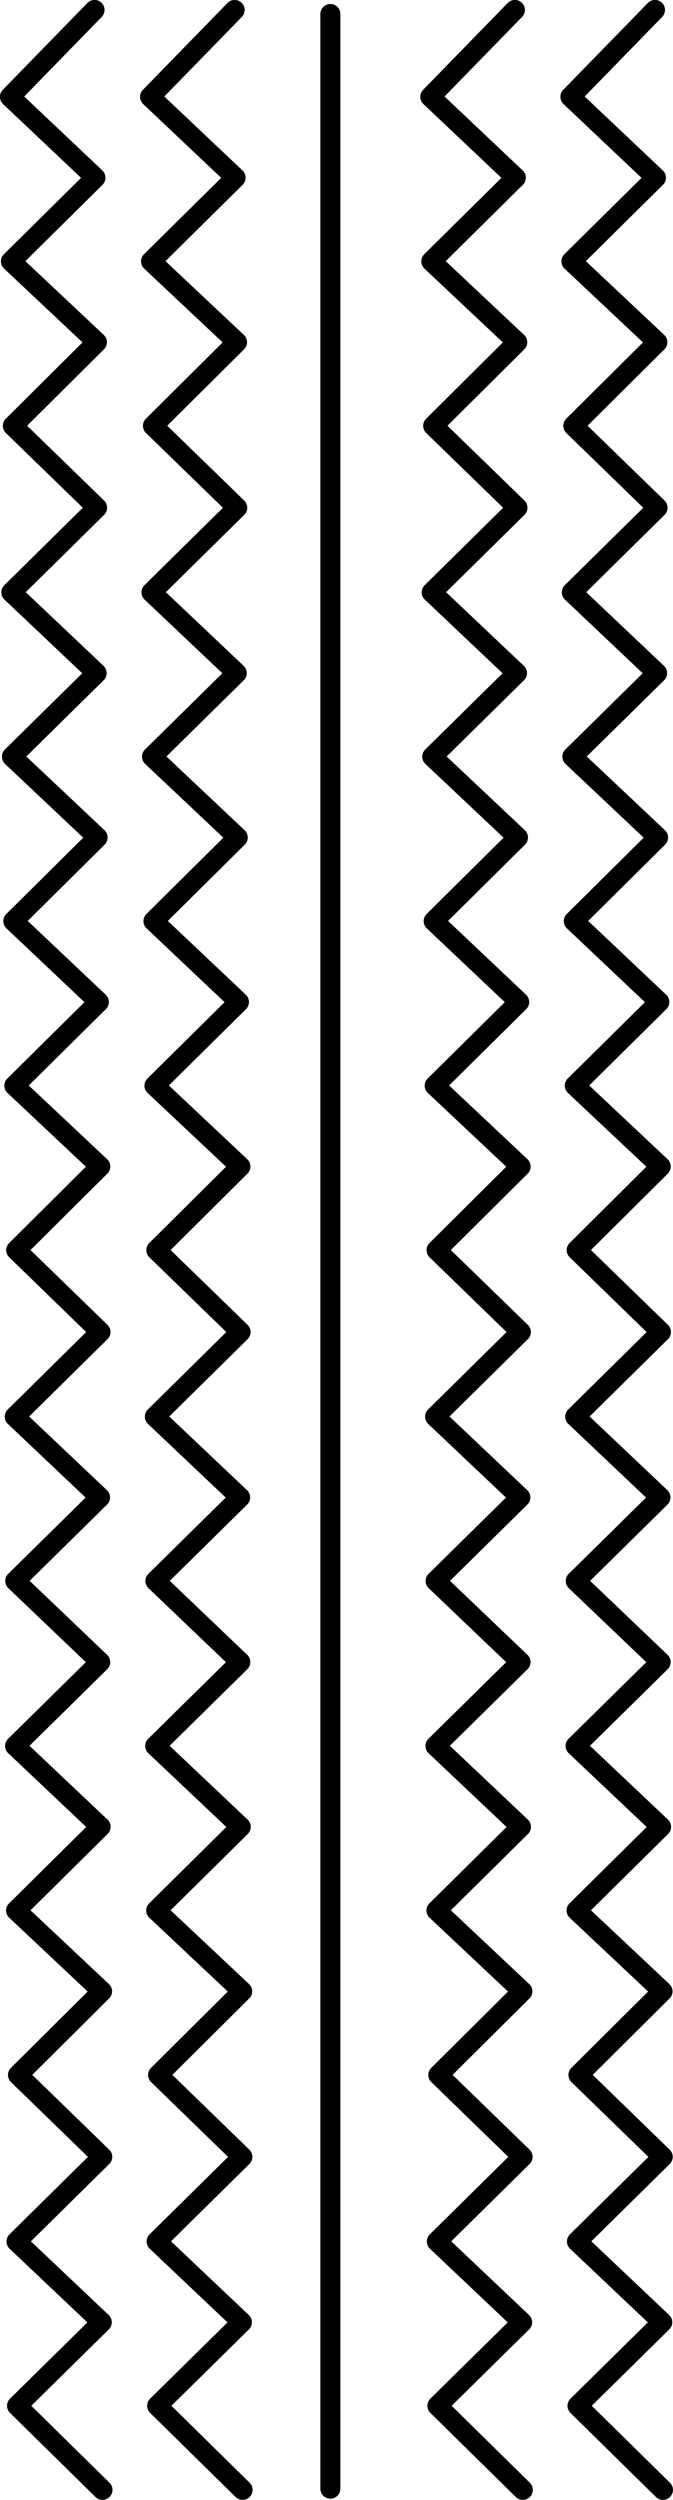
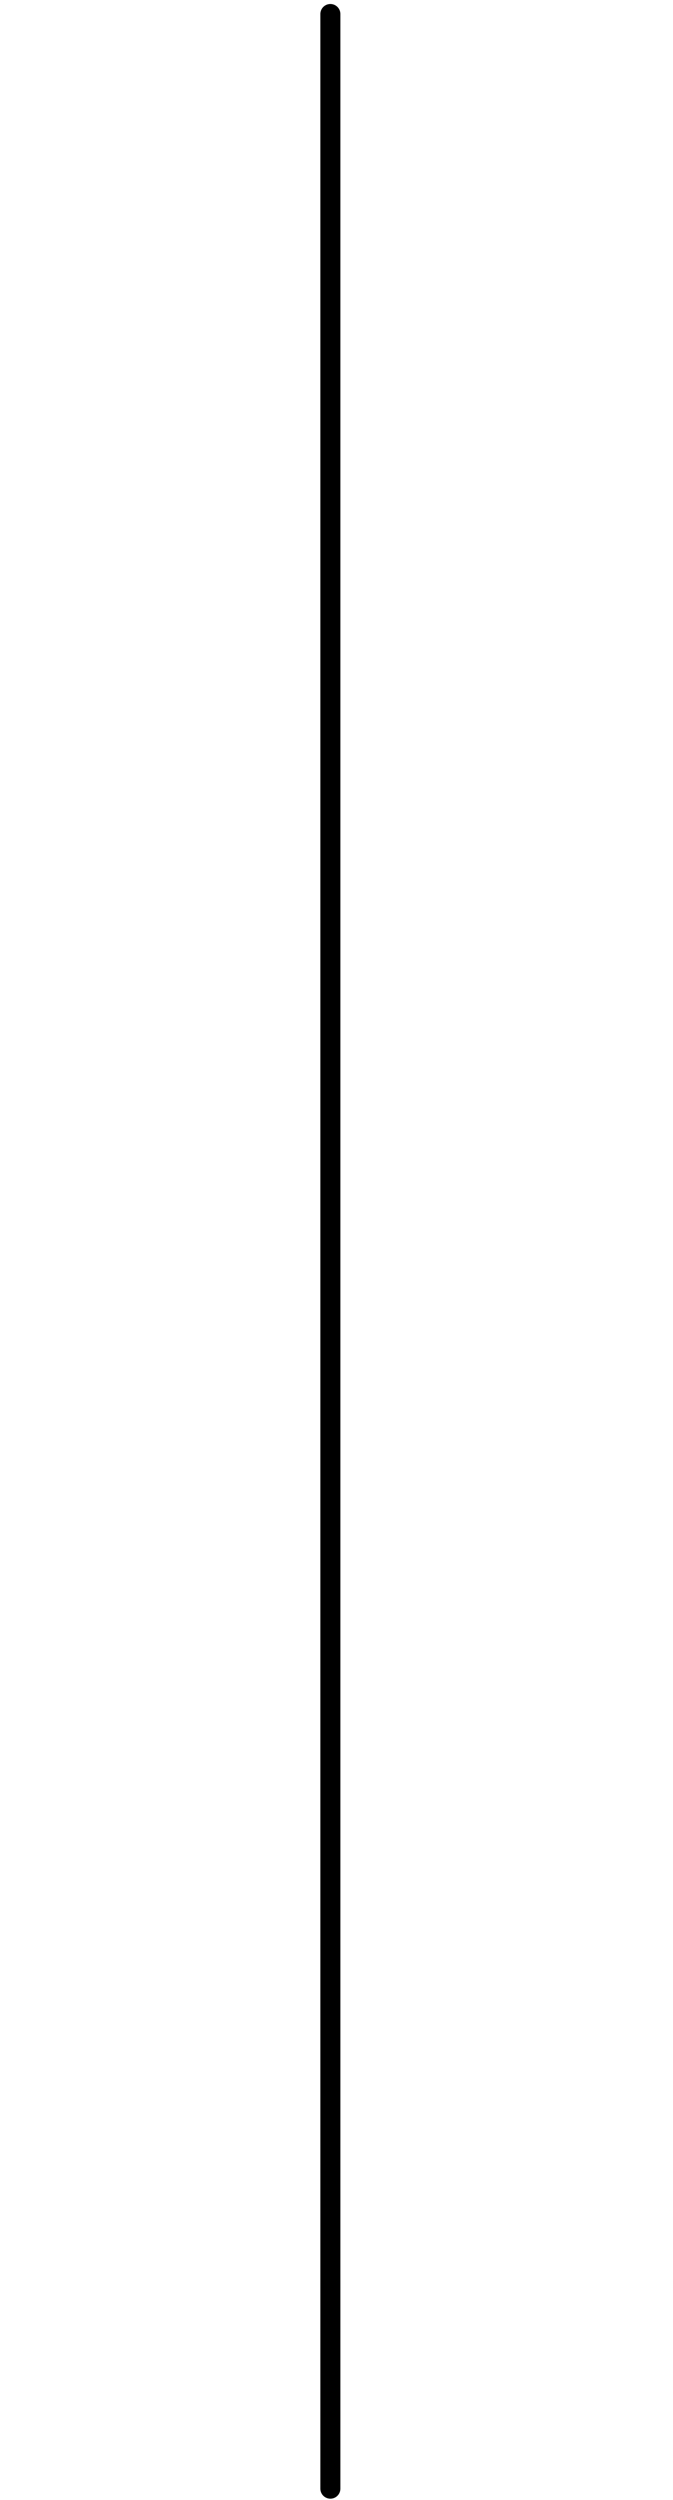
<svg xmlns="http://www.w3.org/2000/svg" xmlns:ns1="http://sodipodi.sourceforge.net/DTD/sodipodi-0.dtd" xmlns:ns2="http://www.inkscape.org/namespaces/inkscape" id="svg2" ns1:docname="tyre_track.svg" viewBox="0 0 67.245 249.72" version="1.1" ns2:version="0.47pre4 r22446">
  <ns1:namedview id="base" bordercolor="#666666" ns2:pageshadow="2" ns2:window-y="2" pagecolor="#ffffff" ns2:window-height="575" ns2:window-maximized="1" ns2:zoom="1.3054851" ns2:window-x="-3" showgrid="false" borderopacity="1.0" ns2:current-layer="layer1" ns2:cx="33.62243" ns2:cy="124.8578" ns2:window-width="1024" ns2:pageopacity="0.0" ns2:document-units="px" />
  <g id="layer1" ns2:label="Layer 1" ns2:groupmode="layer" transform="translate(-270.64 -278.88)">
    <g id="g4096">
-       <path id="path3715-3-0" ns1:nodetypes="ccccccccccccccccccccccccccccccc" style="stroke-linejoin:round;stroke:#000000;stroke-linecap:round;stroke-width:2;fill:none" d="m280.88 527.59-8.537-8.4 8.467-8.343-8.521-8.069 8.568-8.454-8.42-8.18 8.4-8.351-8.588-8.078 8.444-8.355-8.544-8.081 8.503-8.377-8.485-8.103 8.467-8.343-8.521-8.069 8.568-8.454-8.42-8.18 8.4-8.351-8.588-8.078 8.444-8.355-8.544-8.081 8.422-8.351-8.566-8.077 8.467-8.343-8.521-8.069 8.568-8.454-8.42-8.18 8.4-8.351-8.588-8.078 8.444-8.355-8.544-8.081 8.451-8.674" />
      <path id="path4028" style="stroke-linejoin:round;stroke:#000000;stroke-linecap:round;stroke-width:2;fill:none" d="m303.65 280.28v247.19" />
-       <path id="path3715-3-0-6" ns1:nodetypes="ccccccccccccccccccccccccccccccc" style="stroke-linejoin:round;stroke:#000000;stroke-linecap:round;stroke-width:2;fill:none" d="m294.88 527.59-8.537-8.4 8.467-8.343-8.521-8.069 8.568-8.454-8.42-8.18 8.4-8.351-8.588-8.078 8.444-8.355-8.544-8.081 8.503-8.377-8.485-8.103 8.467-8.343-8.521-8.069 8.568-8.454-8.42-8.18 8.4-8.351-8.588-8.078 8.444-8.355-8.544-8.081 8.422-8.351-8.566-8.077 8.467-8.343-8.521-8.069 8.568-8.454-8.42-8.18 8.4-8.351-8.588-8.078 8.444-8.355-8.544-8.081 8.451-8.674" />
-       <path id="path3715-3-0-6-2" ns1:nodetypes="ccccccccccccccccccccccccccccccc" style="stroke-linejoin:round;stroke:#000000;stroke-linecap:round;stroke-width:2;fill:none" d="m322.88 527.59-8.537-8.4 8.467-8.343-8.521-8.069 8.568-8.454-8.42-8.18 8.4-8.351-8.588-8.078 8.444-8.355-8.544-8.081 8.503-8.377-8.485-8.103 8.467-8.343-8.521-8.069 8.568-8.454-8.42-8.18 8.4-8.351-8.588-8.078 8.444-8.355-8.544-8.081 8.422-8.351-8.566-8.077 8.467-8.343-8.521-8.069 8.568-8.454-8.42-8.18 8.4-8.351-8.588-8.078 8.444-8.355-8.544-8.081 8.451-8.674" />
-       <path id="path3715-3-0-6-2-8" ns1:nodetypes="ccccccccccccccccccccccccccccccc" style="stroke-linejoin:round;stroke:#000000;stroke-linecap:round;stroke-width:2;fill:none" d="m336.88 527.59-8.537-8.4 8.467-8.343-8.521-8.069 8.568-8.454-8.42-8.18 8.4-8.351-8.588-8.078 8.444-8.355-8.544-8.081 8.503-8.377-8.485-8.103 8.467-8.343-8.521-8.069 8.568-8.454-8.42-8.18 8.4-8.351-8.588-8.078 8.444-8.355-8.544-8.081 8.422-8.351-8.566-8.077 8.467-8.343-8.521-8.069 8.568-8.454-8.42-8.18 8.4-8.351-8.588-8.078 8.444-8.355-8.544-8.081 8.451-8.674" />
    </g>
  </g>
</svg>